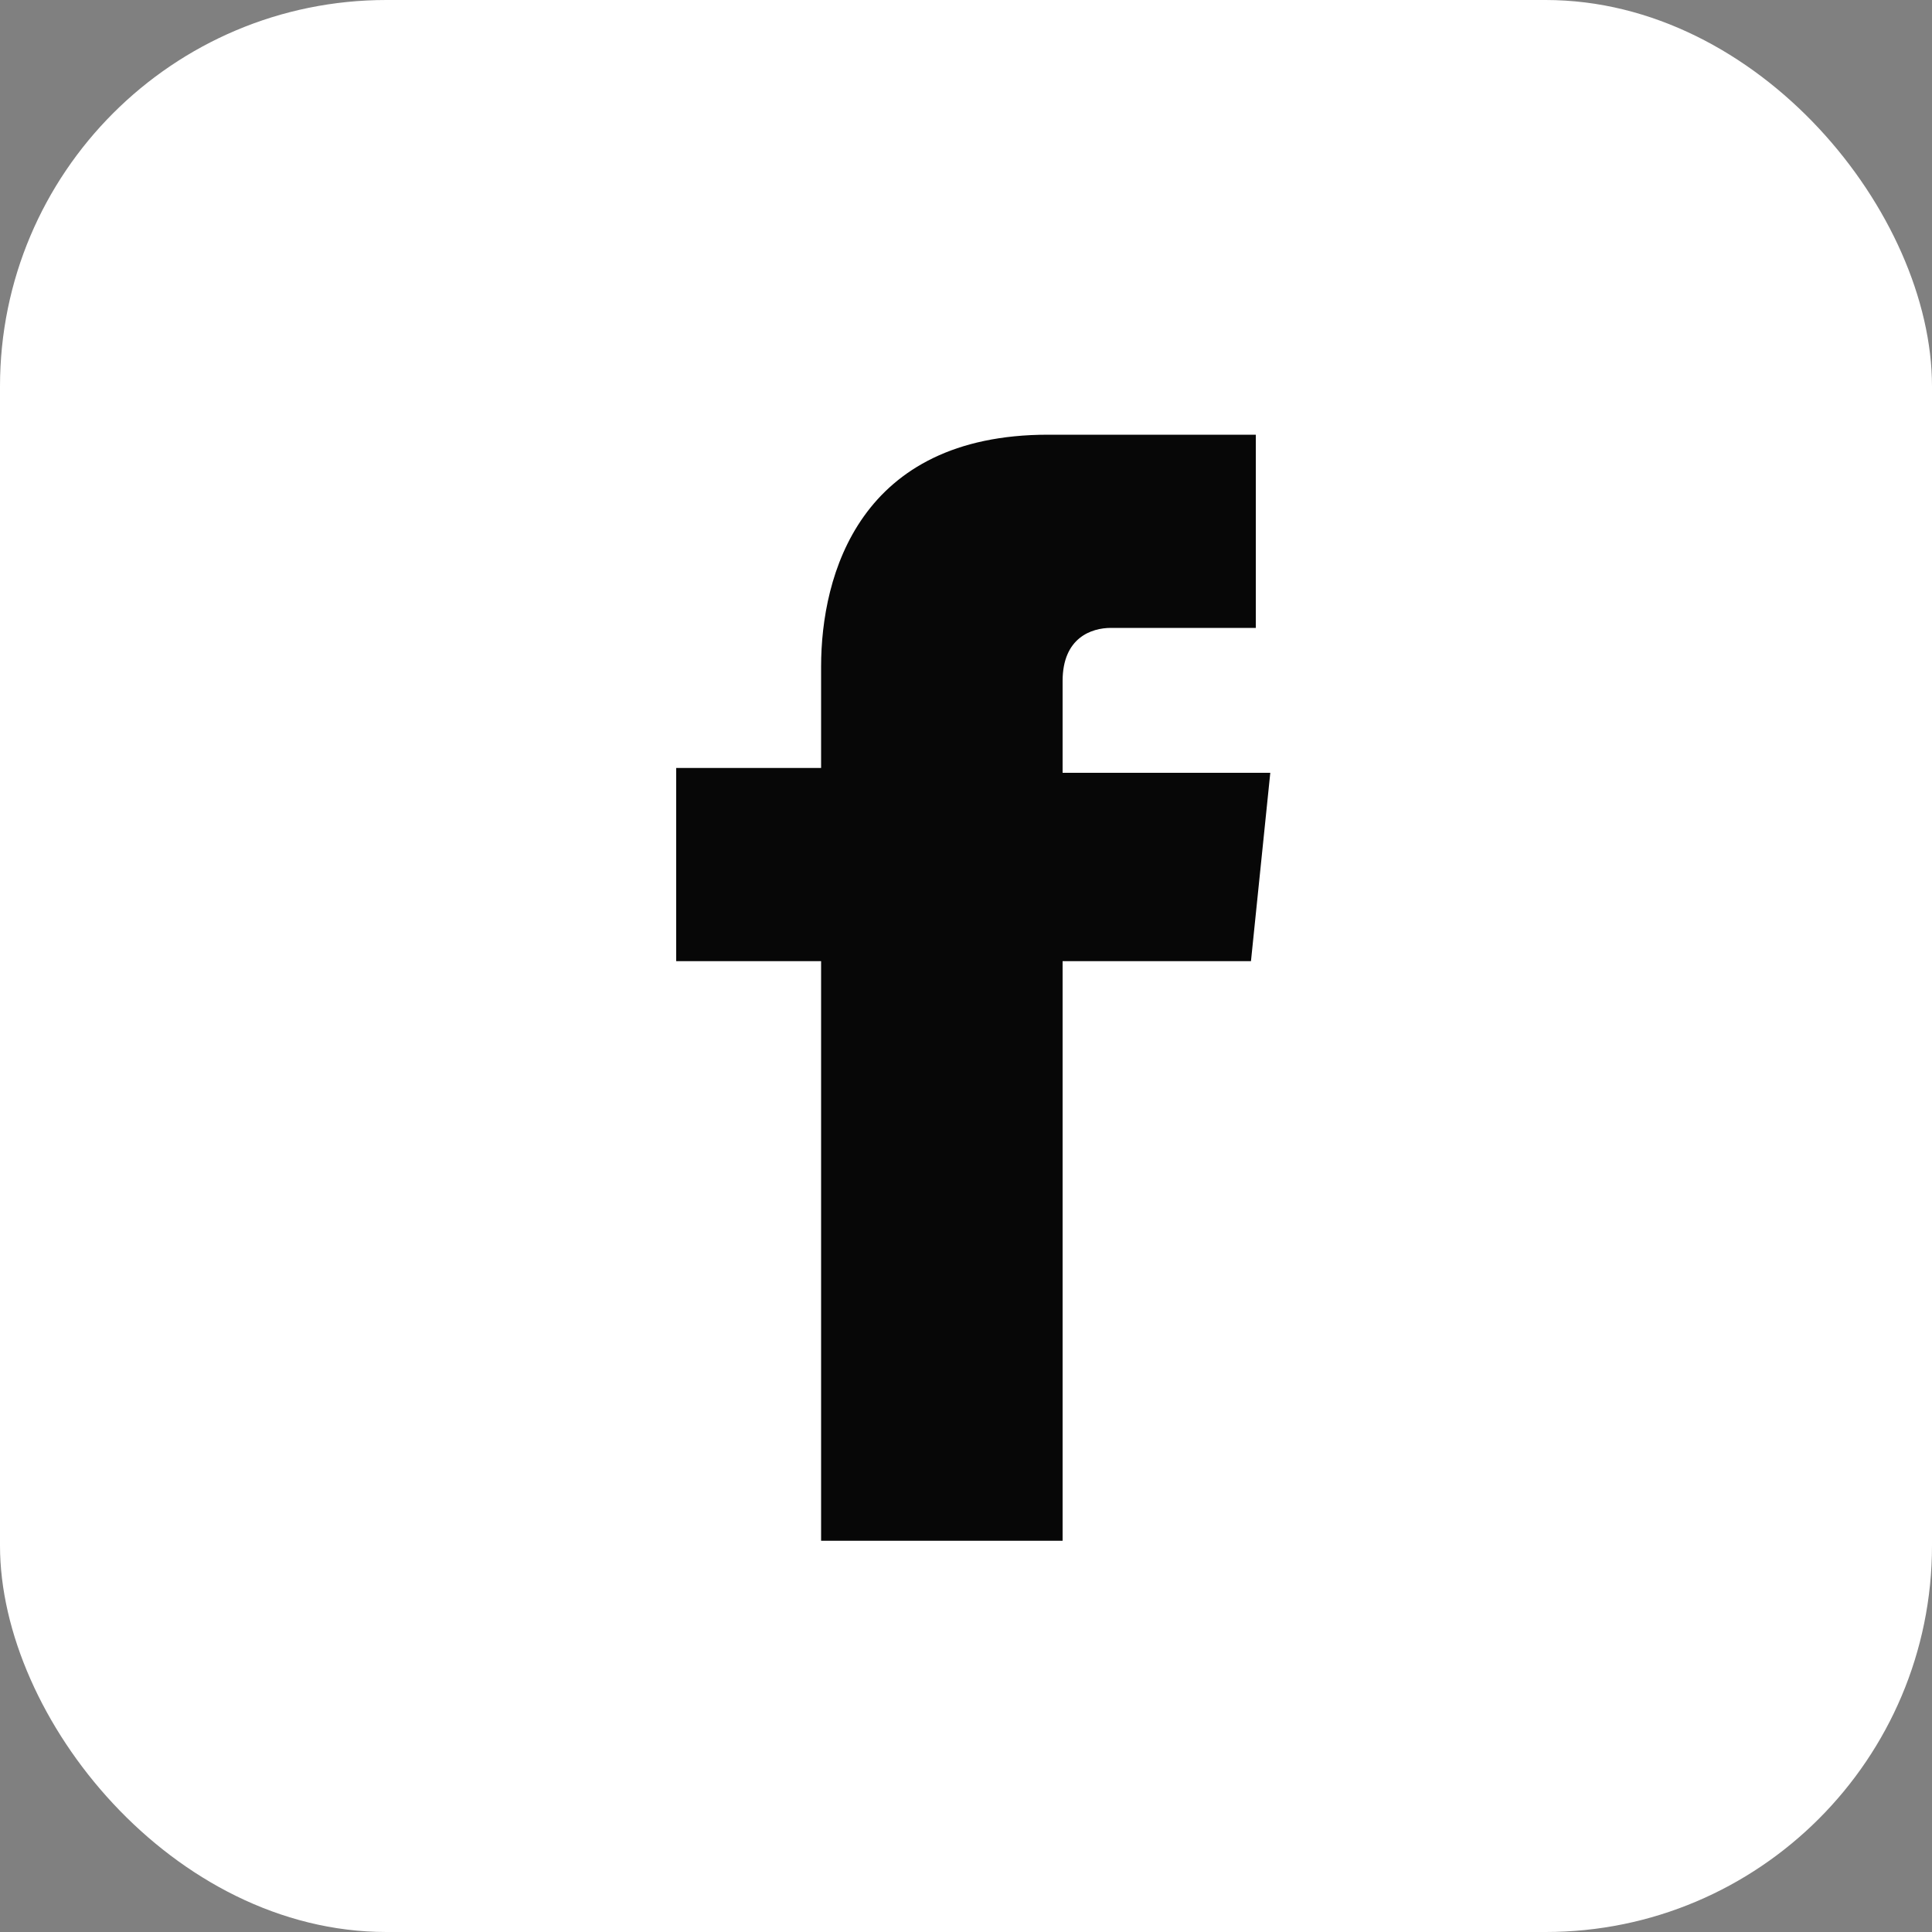
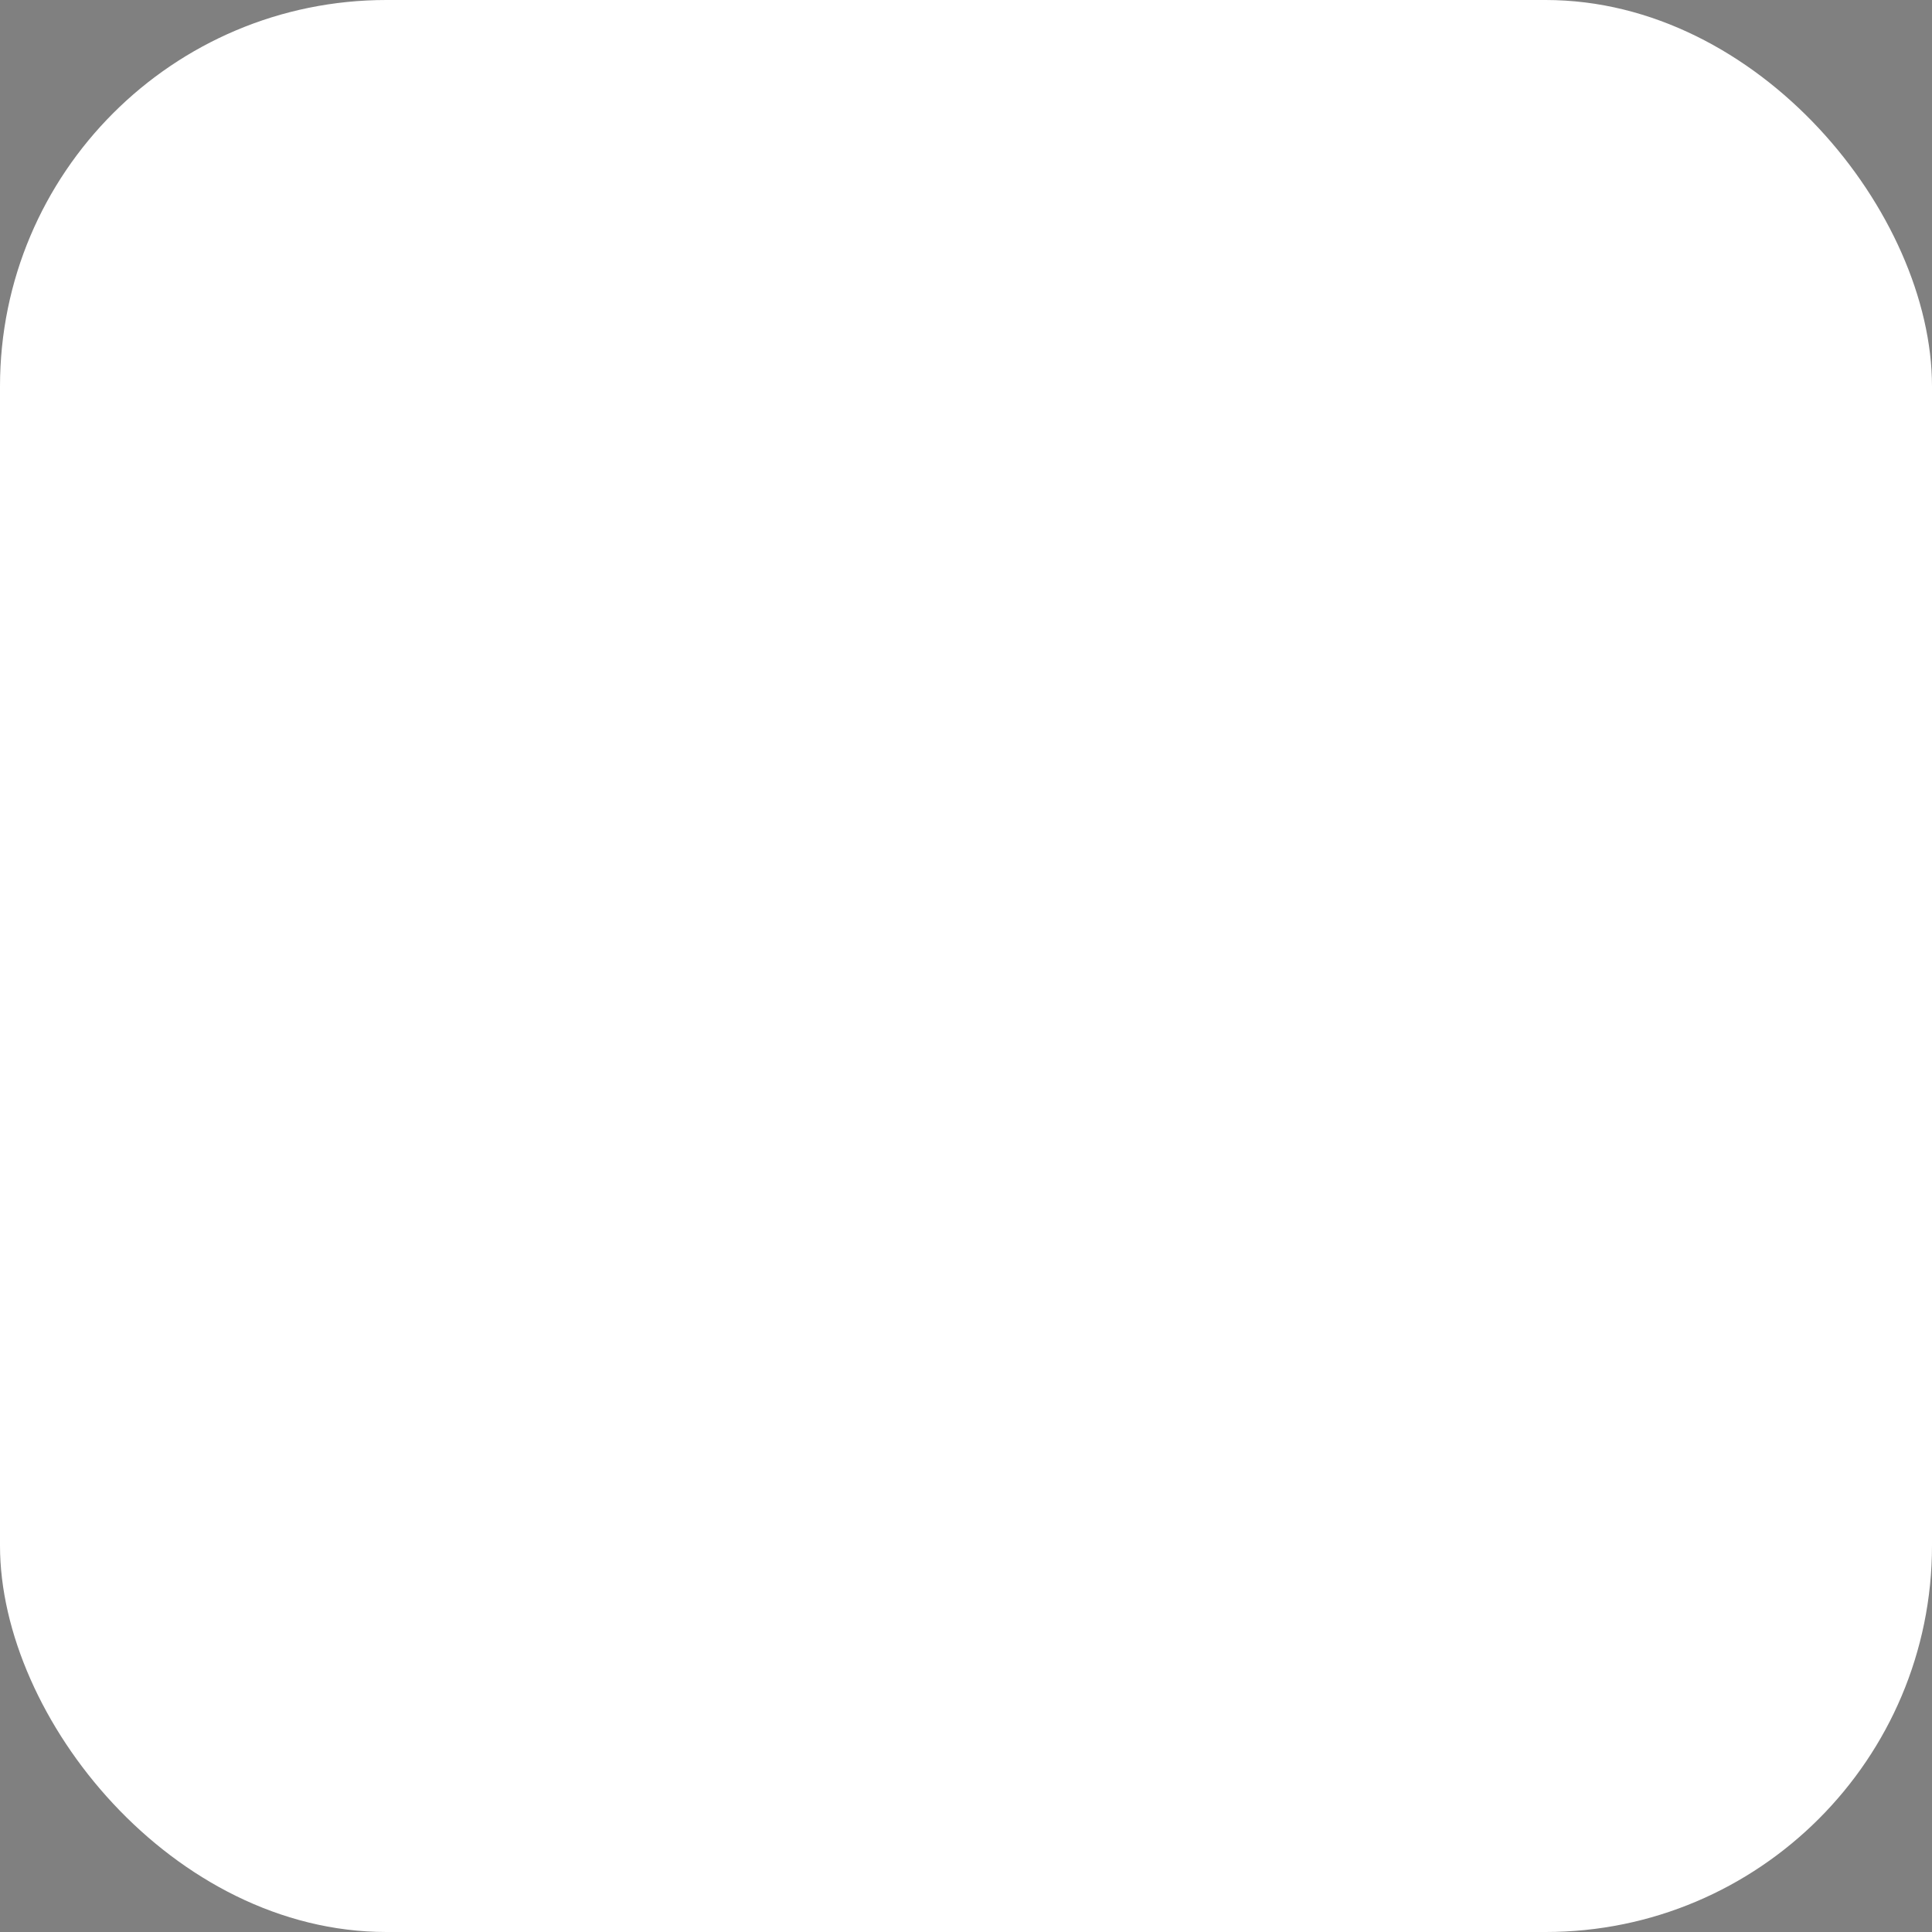
<svg xmlns="http://www.w3.org/2000/svg" width="40" height="40" viewBox="0 0 40 40" fill="none">
  <rect x="0" y="0" width="40" height="40" fill="#808080" stroke="none" />
  <g clip-path="url(#clip0_2304_6783)">
    <rect width="40" height="40" rx="8" fill="white" />
-     <path d="M26.3 16H22V14.1C22 13.2 22.6 13 23 13C23.4 13 26 13 26 13V9H21.7C17.8 9 17 11.9 17 13.8V15.9H14V19.9H17C17 25.1 17 31.9 17 31.9H22C22 31.9 22 25 22 19.9H25.9L26.3 16Z" fill="#070707" />
  </g>
  <defs>
    <clipPath id="clip0_2304_6783">
      <rect width="40" height="40" fill="white" />
    </clipPath>
  </defs>
</svg>